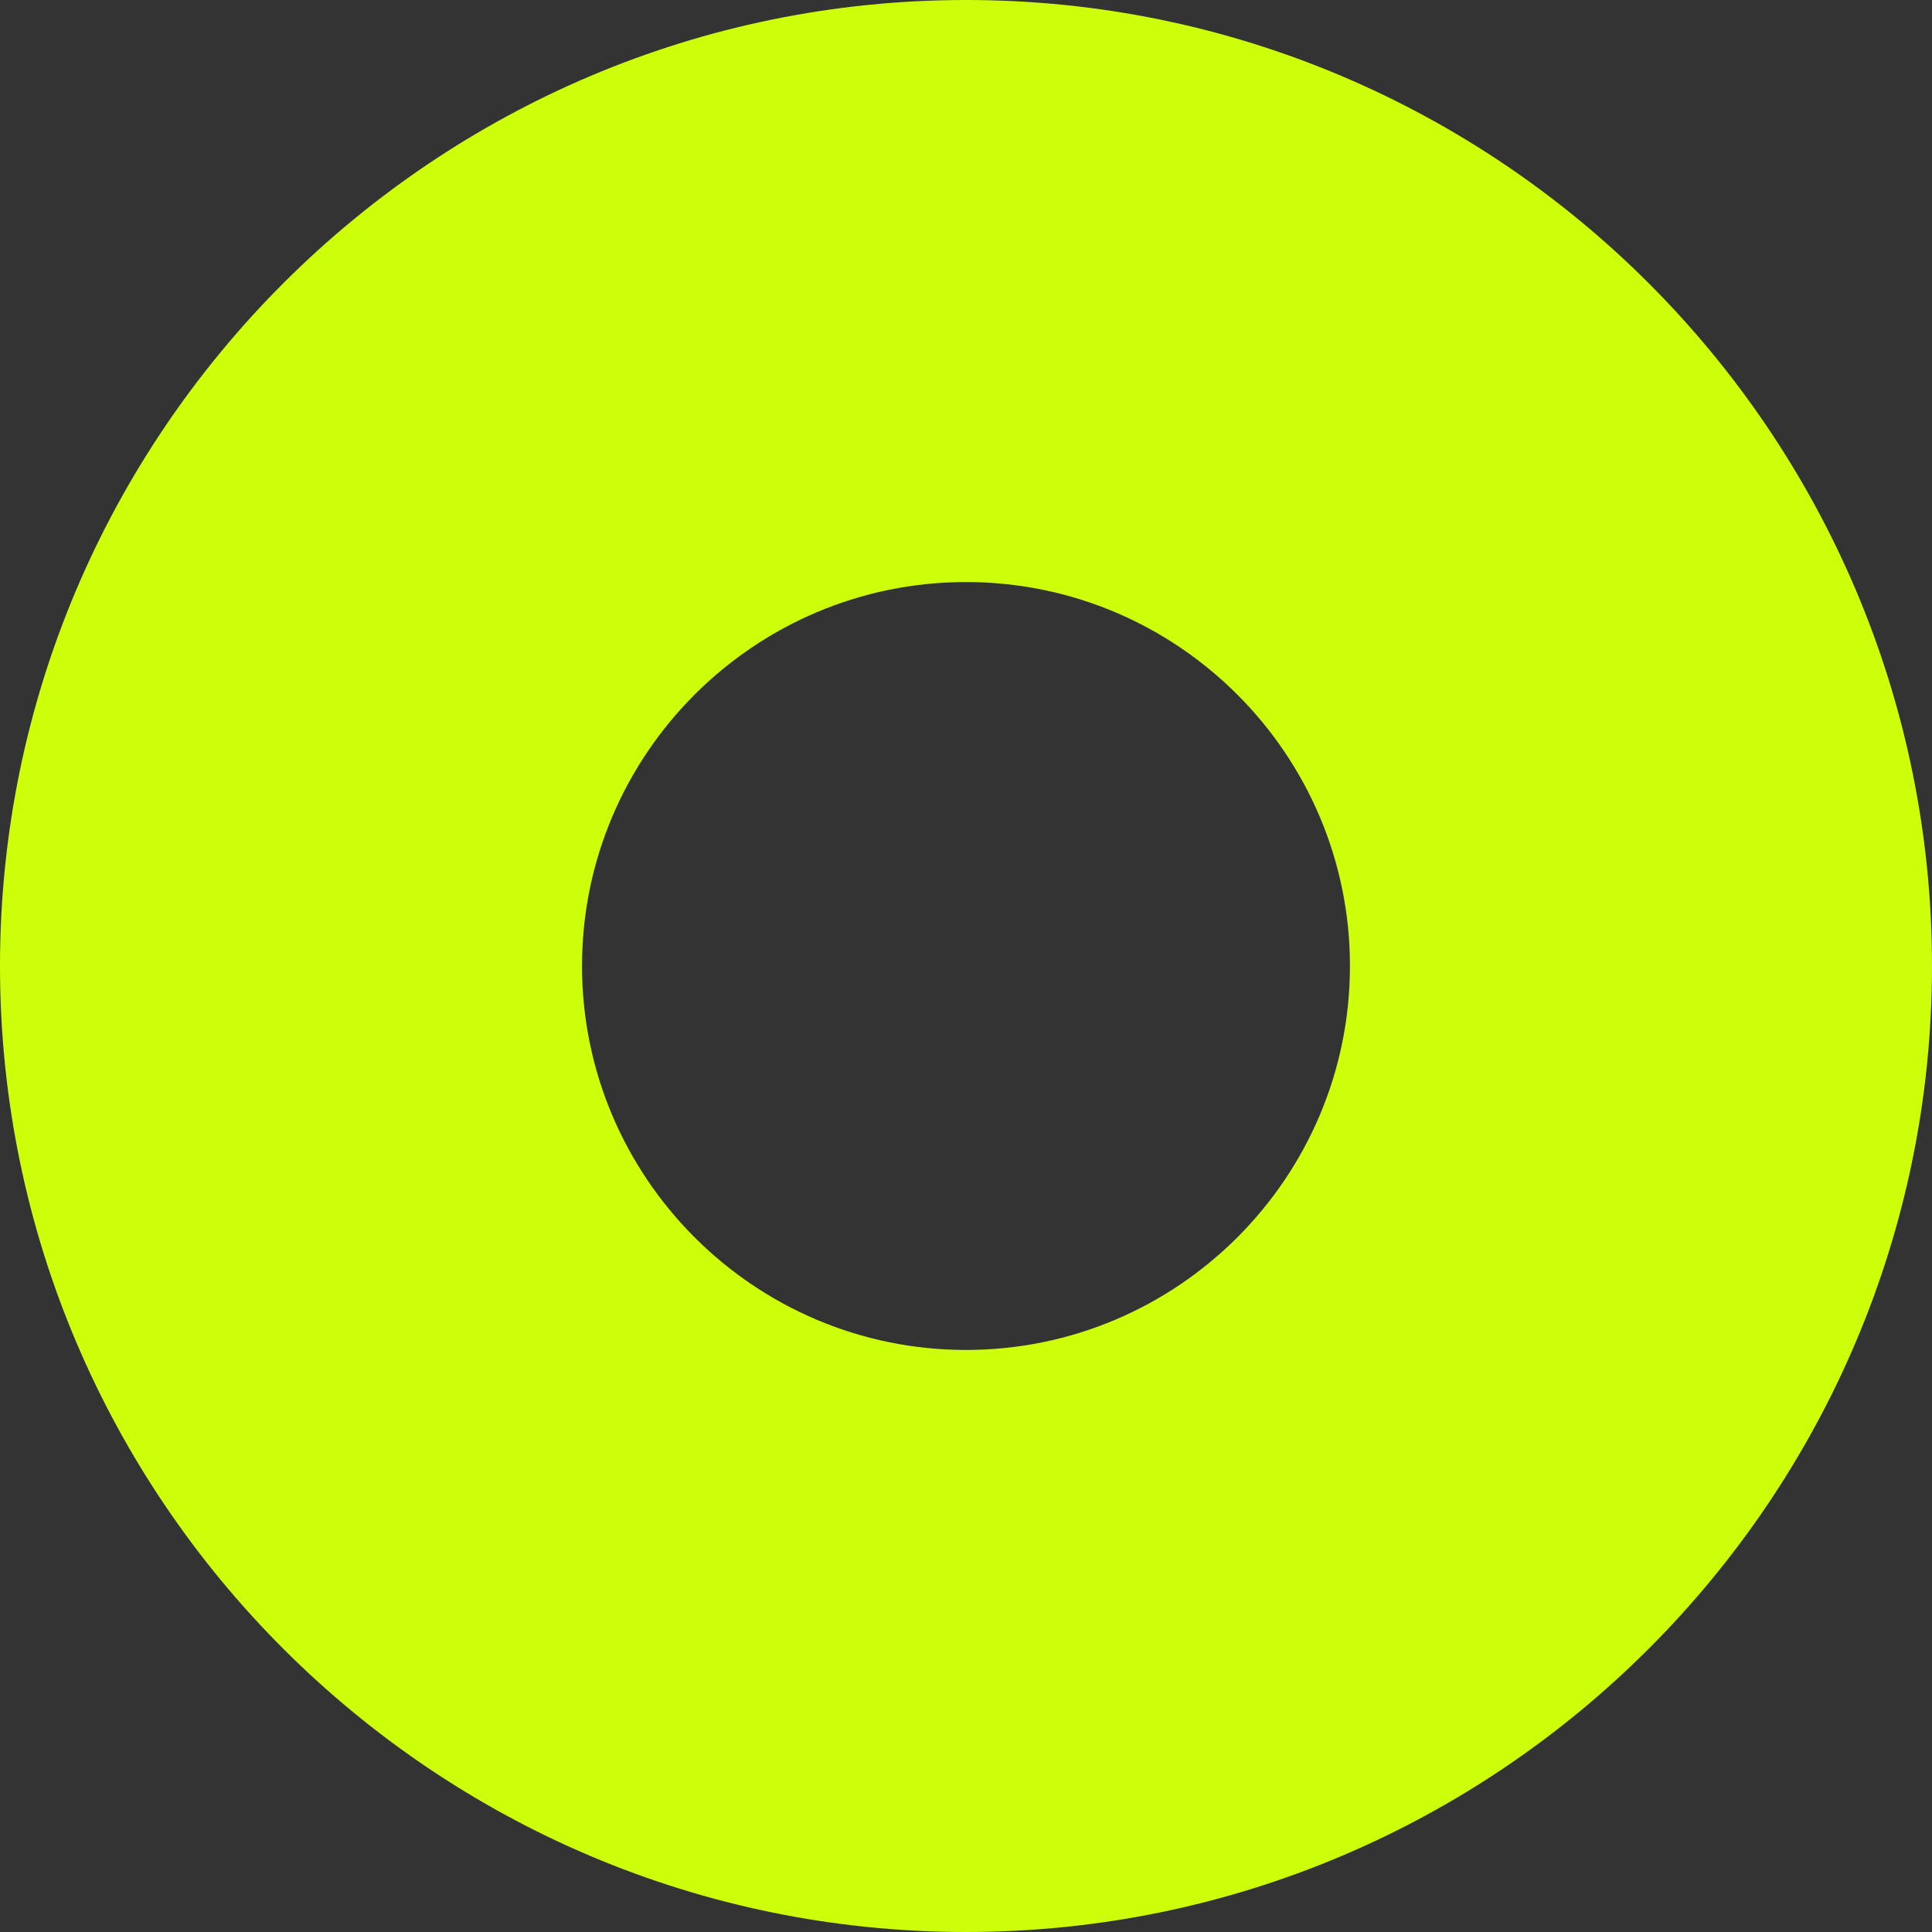
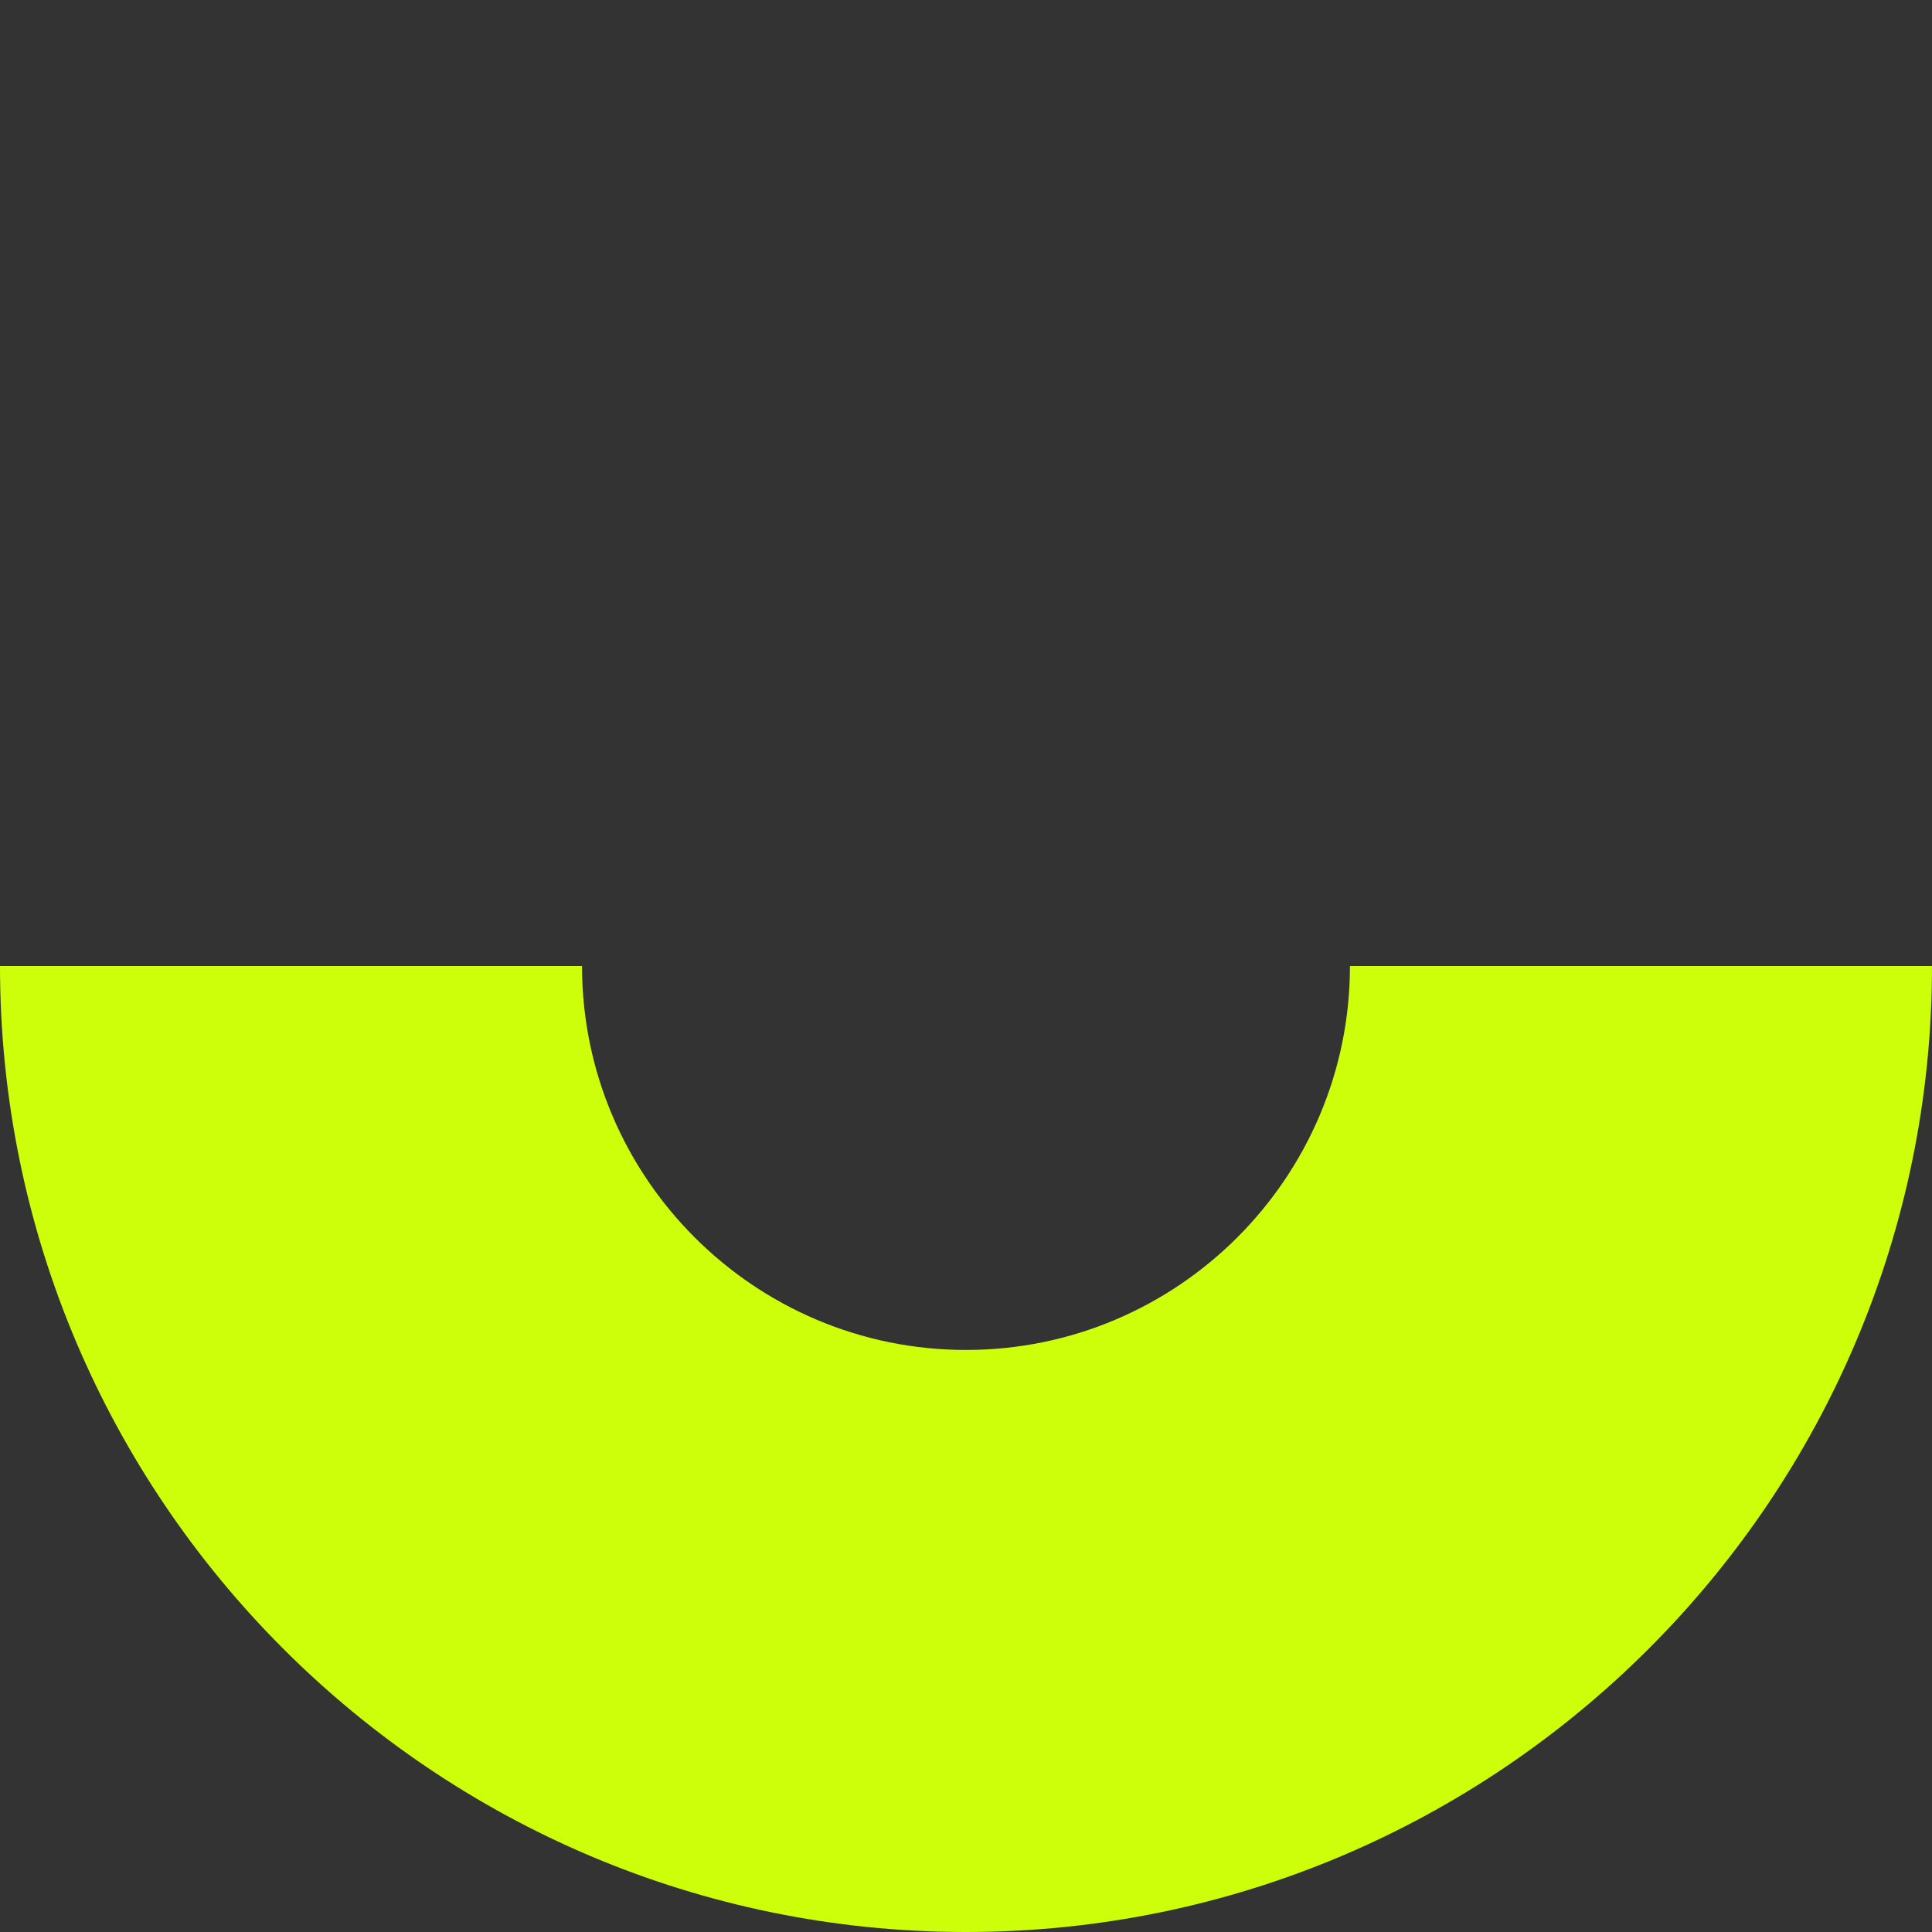
<svg xmlns="http://www.w3.org/2000/svg" width="828" height="828" viewBox="0 0 828 828" fill="none">
  <rect x="0" y="0" width="828" height="828" fill="#333333" stroke="none" />
  <path d="M578.552 414C578.543 504.734 504.729 578.549 413.996 578.549C323.262 578.549 249.448 504.734 249.439 414H0C0.009 642.281 185.717 828 413.996 828C642.274 828 827.982 642.281 828 414H578.561H578.552Z" fill="#CEFF0A" />
-   <path d="M249.442 414C249.451 323.266 323.266 249.451 414 249.451C504.734 249.451 578.549 323.266 578.558 414H828C827.991 185.719 642.281 0 414.009 0C185.737 0 0.009 185.719 0 414H249.442Z" fill="#CEFF0A" />
</svg>